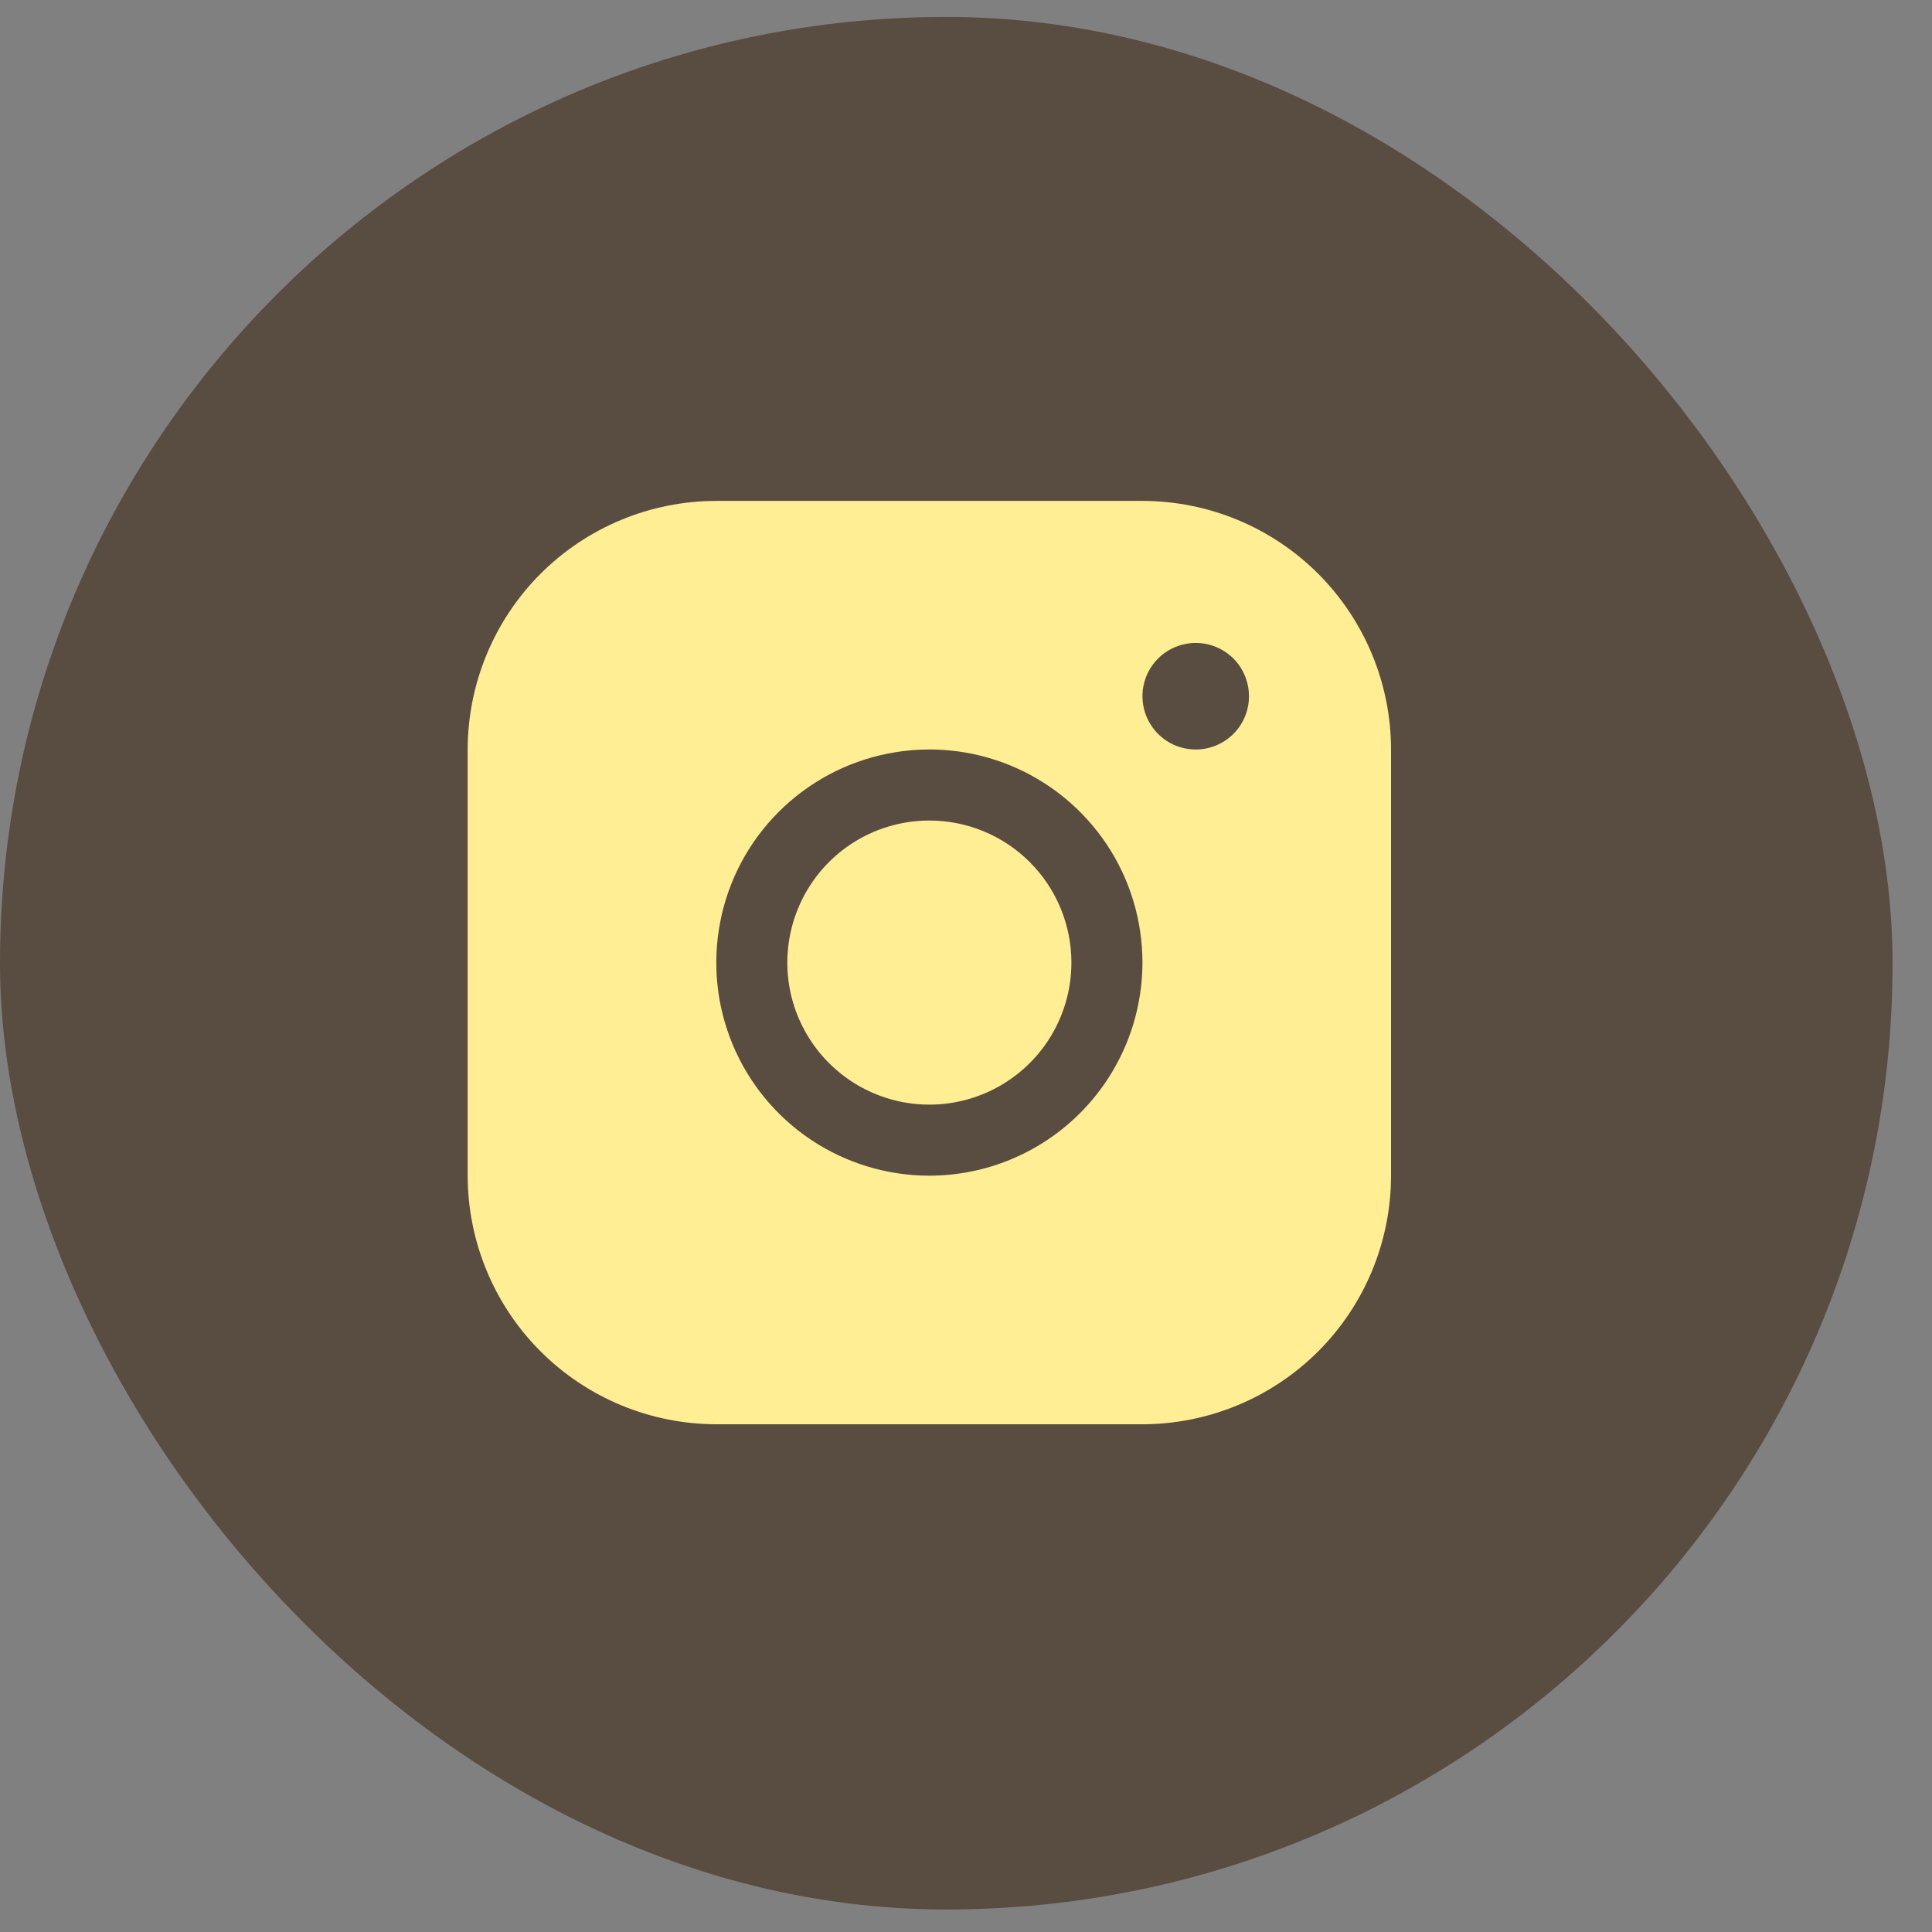
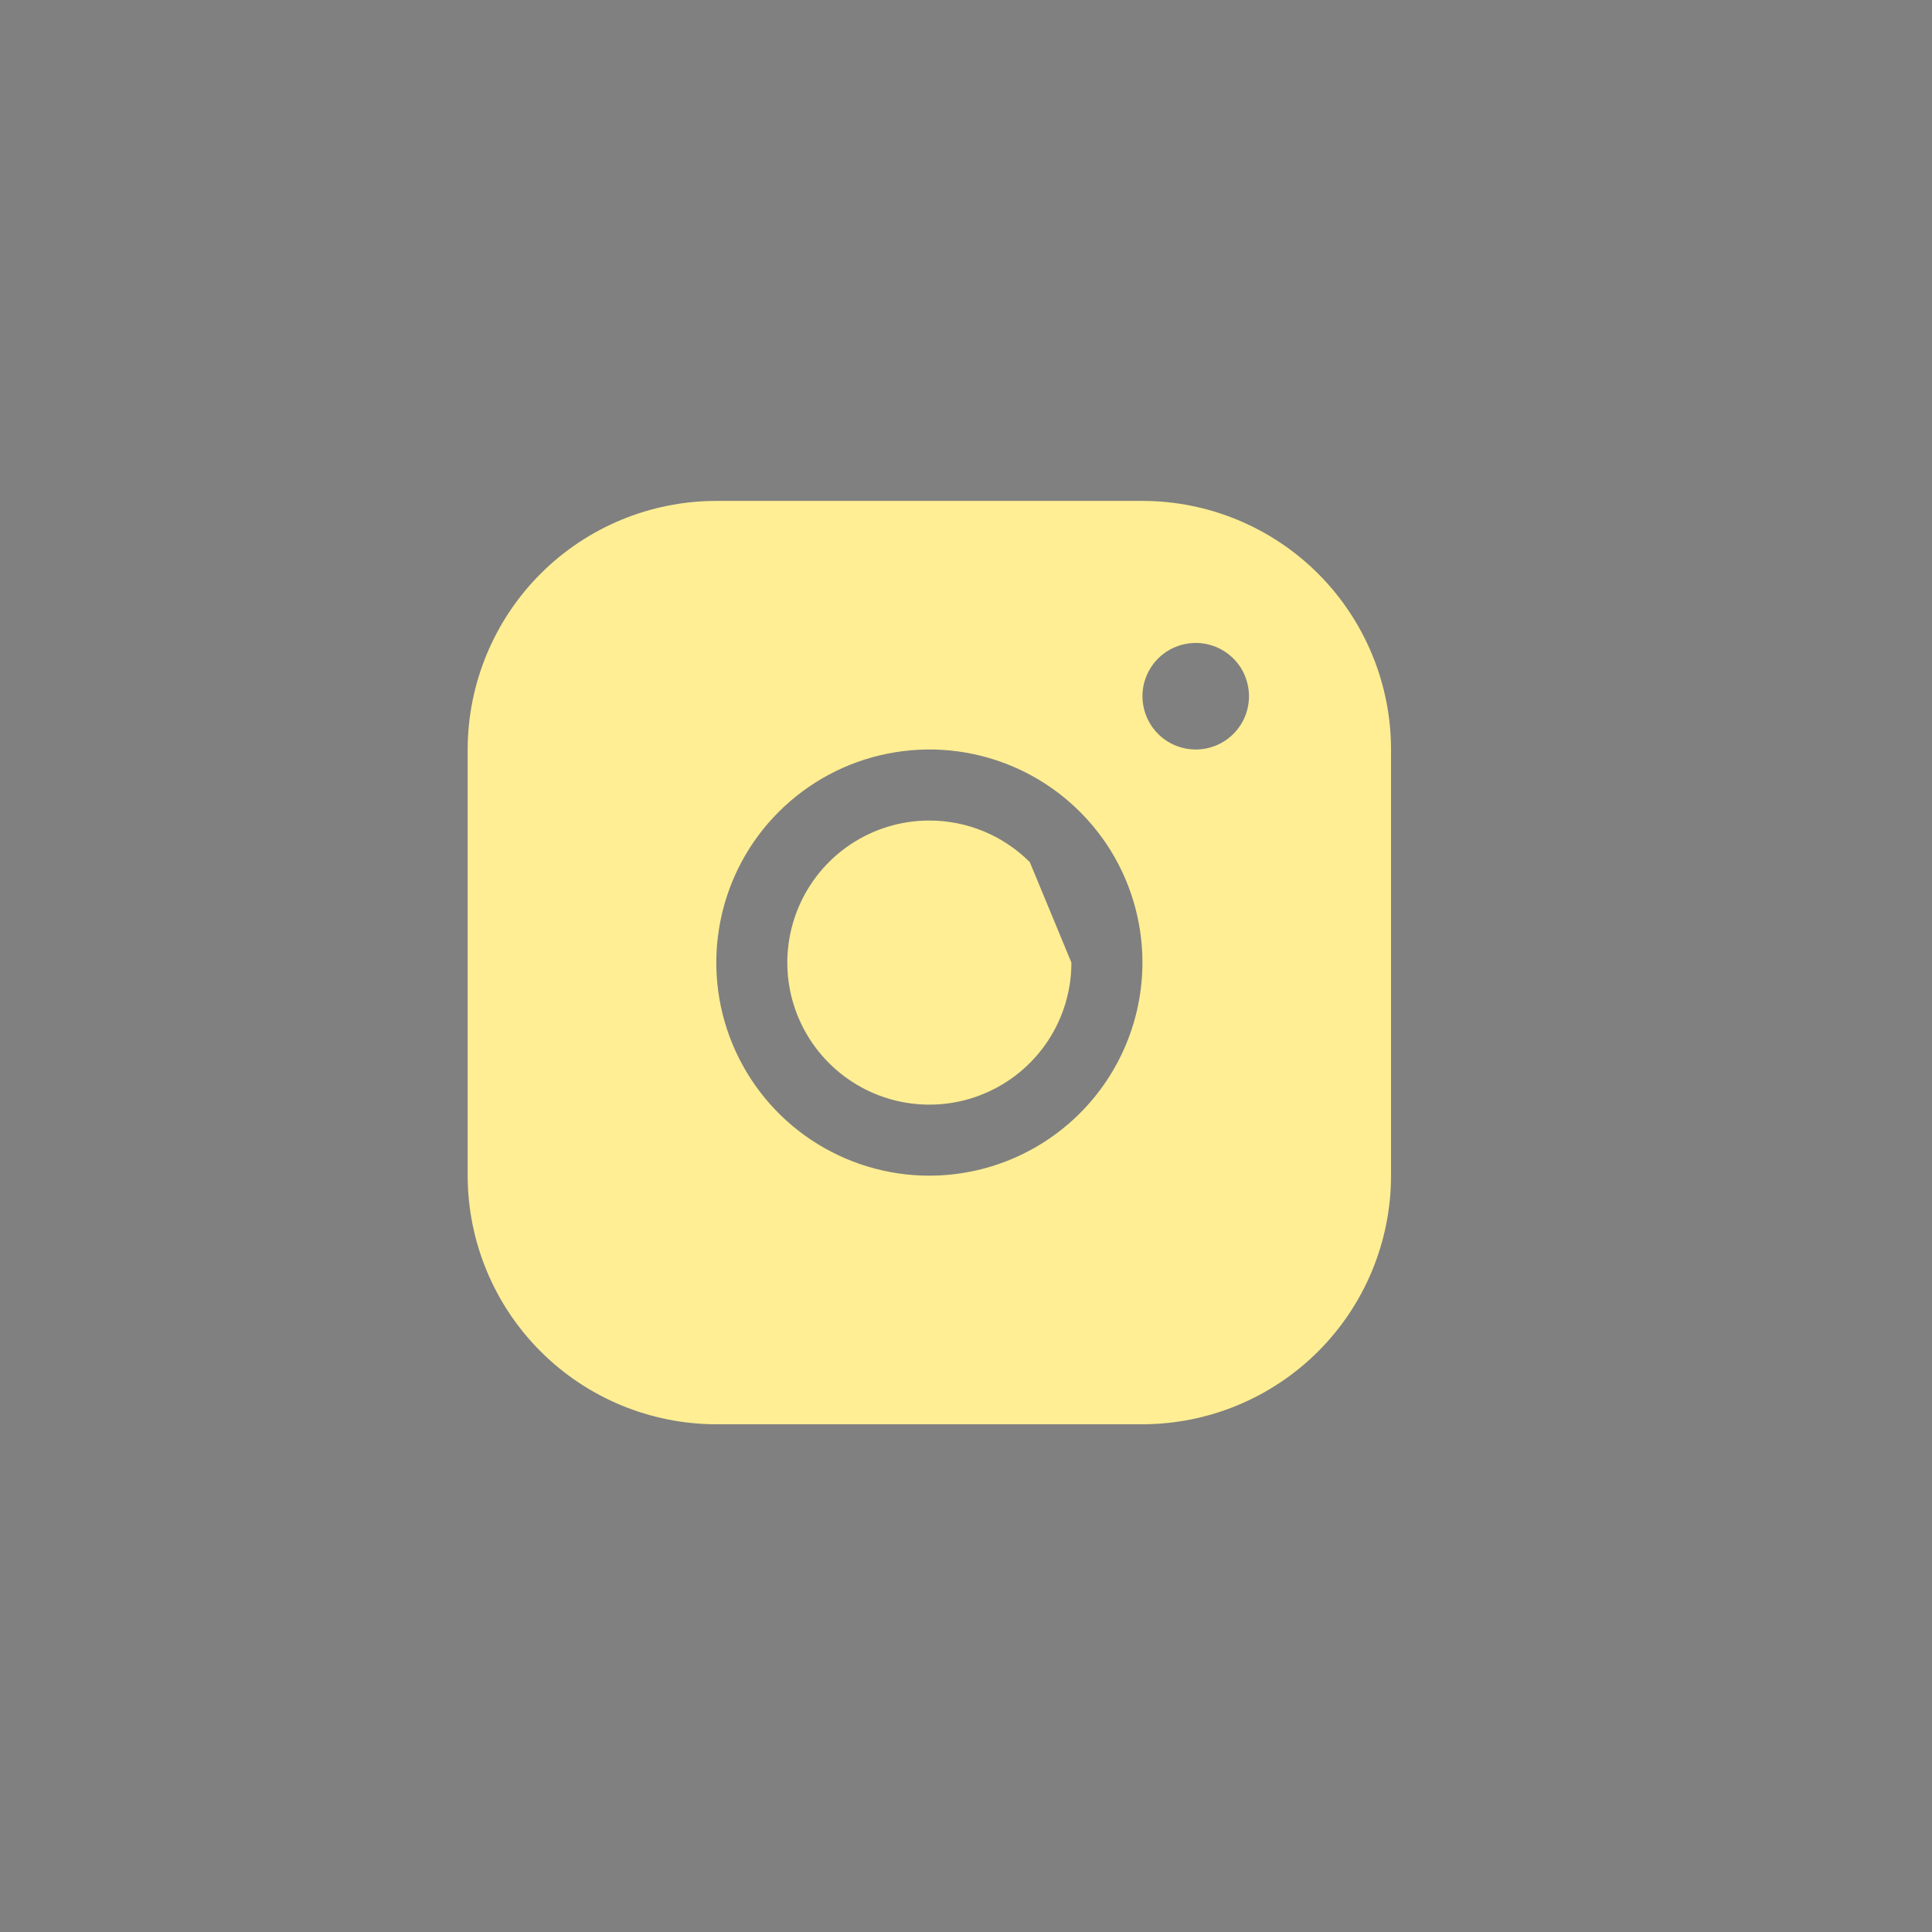
<svg xmlns="http://www.w3.org/2000/svg" width="48" height="48" viewBox="0 0 34 34" fill="none">
  <rect x="0" y="0" width="34" height="34" fill="#808080" stroke="none" />
-   <rect y="0.298" width="33.306" height="33.306" rx="16.653" fill="#594C40" />
-   <path d="M20.105 8.815H12.605C11.445 8.816 10.333 9.277 9.513 10.097C8.693 10.918 8.232 12.03 8.23 13.19V20.69C8.232 21.85 8.693 22.962 9.513 23.782C10.333 24.602 11.445 25.063 12.605 25.065H20.105C21.265 25.063 22.378 24.602 23.198 23.782C24.018 22.962 24.479 21.85 24.48 20.69V13.19C24.479 12.03 24.018 10.918 23.198 10.097C22.378 9.277 21.265 8.816 20.105 8.815ZM16.355 20.69C15.614 20.69 14.889 20.47 14.272 20.058C13.655 19.646 13.175 19.06 12.891 18.375C12.607 17.689 12.533 16.936 12.678 16.208C12.822 15.481 13.179 14.812 13.704 14.288C14.228 13.764 14.896 13.406 15.624 13.262C16.351 13.117 17.105 13.191 17.791 13.475C18.476 13.759 19.061 14.24 19.474 14.856C19.886 15.473 20.105 16.198 20.105 16.94C20.104 17.934 19.709 18.887 19.006 19.59C18.303 20.293 17.35 20.689 16.355 20.69ZM21.043 13.19C20.858 13.19 20.676 13.135 20.522 13.032C20.368 12.929 20.248 12.782 20.177 12.611C20.106 12.44 20.087 12.251 20.123 12.069C20.16 11.887 20.249 11.72 20.38 11.589C20.511 11.458 20.678 11.369 20.86 11.333C21.042 11.296 21.23 11.315 21.402 11.386C21.573 11.457 21.72 11.577 21.823 11.731C21.925 11.886 21.98 12.067 21.98 12.252C21.98 12.501 21.882 12.739 21.706 12.915C21.53 13.091 21.292 13.19 21.043 13.19ZM18.855 16.94C18.855 17.434 18.709 17.917 18.434 18.329C18.159 18.74 17.769 19.06 17.312 19.249C16.855 19.439 16.353 19.488 15.868 19.392C15.383 19.295 14.937 19.057 14.588 18.707C14.238 18.358 14 17.912 13.903 17.427C13.807 16.942 13.857 16.44 14.046 15.983C14.235 15.526 14.555 15.136 14.966 14.861C15.378 14.586 15.861 14.44 16.355 14.44C17.018 14.44 17.654 14.703 18.123 15.172C18.592 15.641 18.855 16.277 18.855 16.94Z" fill="#FFEE93" />
+   <path d="M20.105 8.815H12.605C11.445 8.816 10.333 9.277 9.513 10.097C8.693 10.918 8.232 12.03 8.23 13.19V20.69C8.232 21.85 8.693 22.962 9.513 23.782C10.333 24.602 11.445 25.063 12.605 25.065H20.105C21.265 25.063 22.378 24.602 23.198 23.782C24.018 22.962 24.479 21.85 24.48 20.69V13.19C24.479 12.03 24.018 10.918 23.198 10.097C22.378 9.277 21.265 8.816 20.105 8.815ZM16.355 20.69C15.614 20.69 14.889 20.47 14.272 20.058C13.655 19.646 13.175 19.06 12.891 18.375C12.607 17.689 12.533 16.936 12.678 16.208C12.822 15.481 13.179 14.812 13.704 14.288C14.228 13.764 14.896 13.406 15.624 13.262C16.351 13.117 17.105 13.191 17.791 13.475C18.476 13.759 19.061 14.24 19.474 14.856C19.886 15.473 20.105 16.198 20.105 16.94C20.104 17.934 19.709 18.887 19.006 19.59C18.303 20.293 17.35 20.689 16.355 20.69ZM21.043 13.19C20.858 13.19 20.676 13.135 20.522 13.032C20.368 12.929 20.248 12.782 20.177 12.611C20.106 12.44 20.087 12.251 20.123 12.069C20.16 11.887 20.249 11.72 20.38 11.589C20.511 11.458 20.678 11.369 20.86 11.333C21.042 11.296 21.23 11.315 21.402 11.386C21.573 11.457 21.72 11.577 21.823 11.731C21.925 11.886 21.98 12.067 21.98 12.252C21.98 12.501 21.882 12.739 21.706 12.915C21.53 13.091 21.292 13.19 21.043 13.19ZM18.855 16.94C18.855 17.434 18.709 17.917 18.434 18.329C18.159 18.74 17.769 19.06 17.312 19.249C16.855 19.439 16.353 19.488 15.868 19.392C15.383 19.295 14.937 19.057 14.588 18.707C14.238 18.358 14 17.912 13.903 17.427C13.807 16.942 13.857 16.44 14.046 15.983C14.235 15.526 14.555 15.136 14.966 14.861C15.378 14.586 15.861 14.44 16.355 14.44C17.018 14.44 17.654 14.703 18.123 15.172Z" fill="#FFEE93" />
</svg>